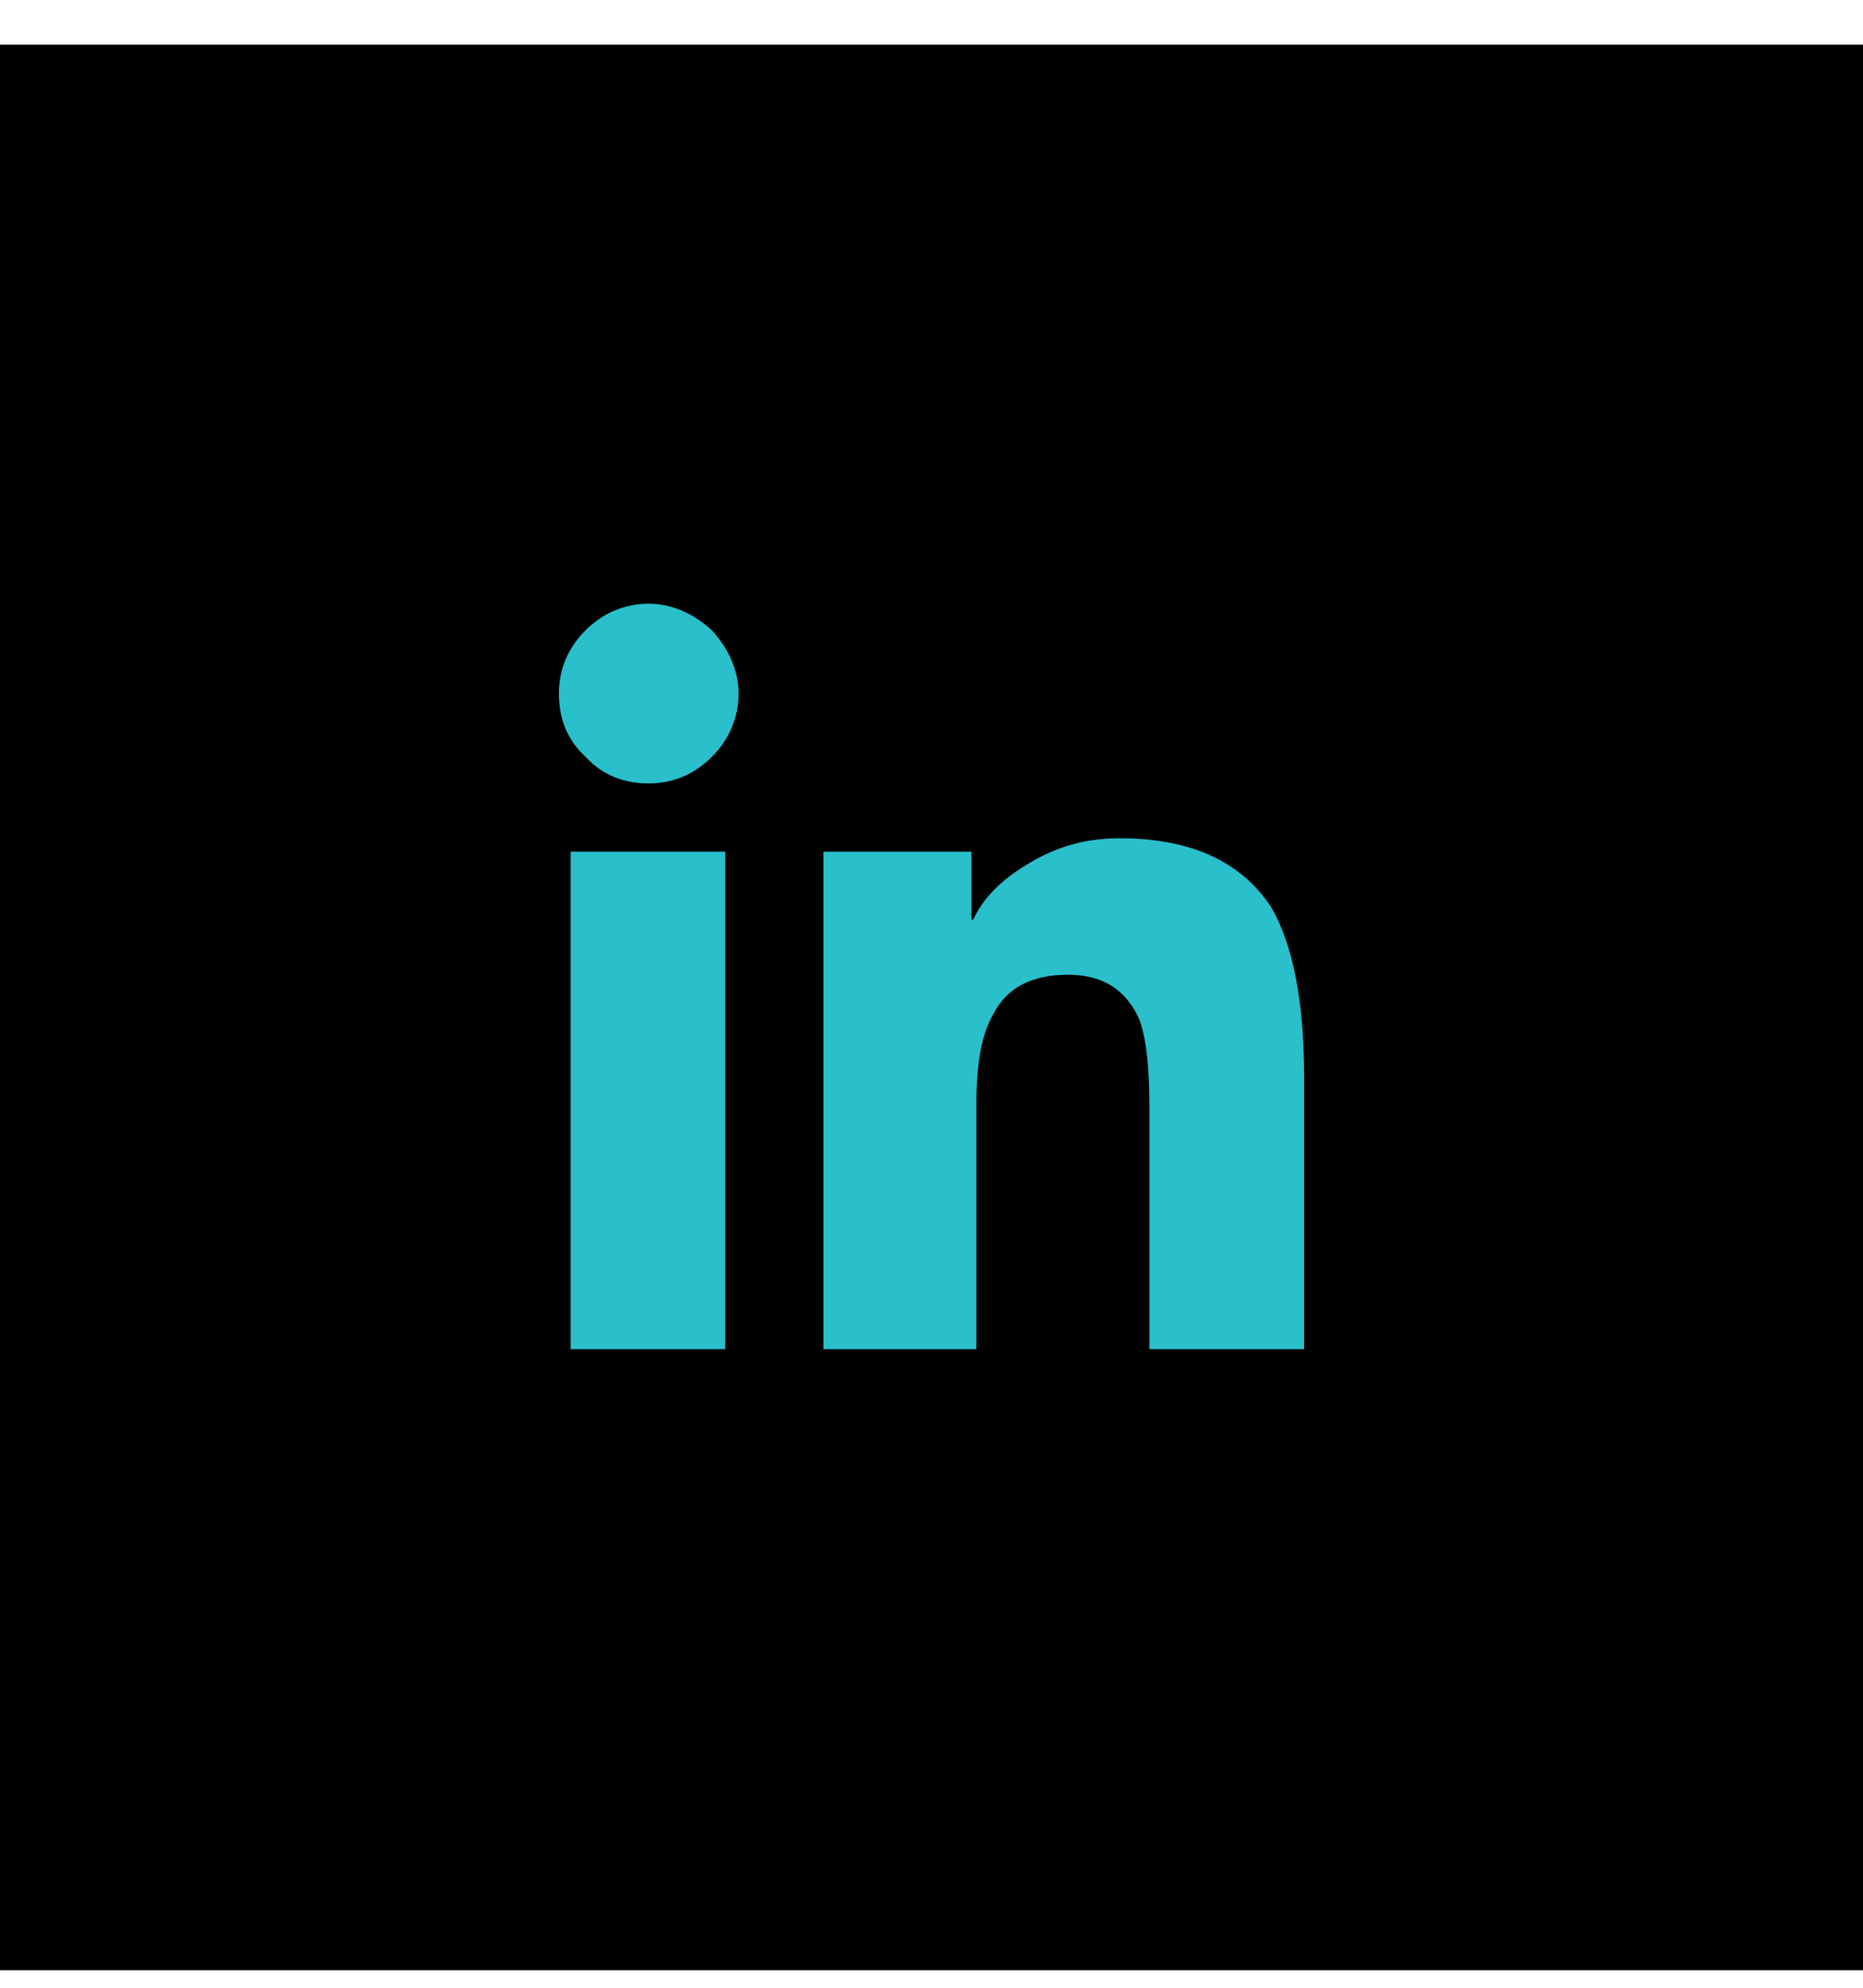
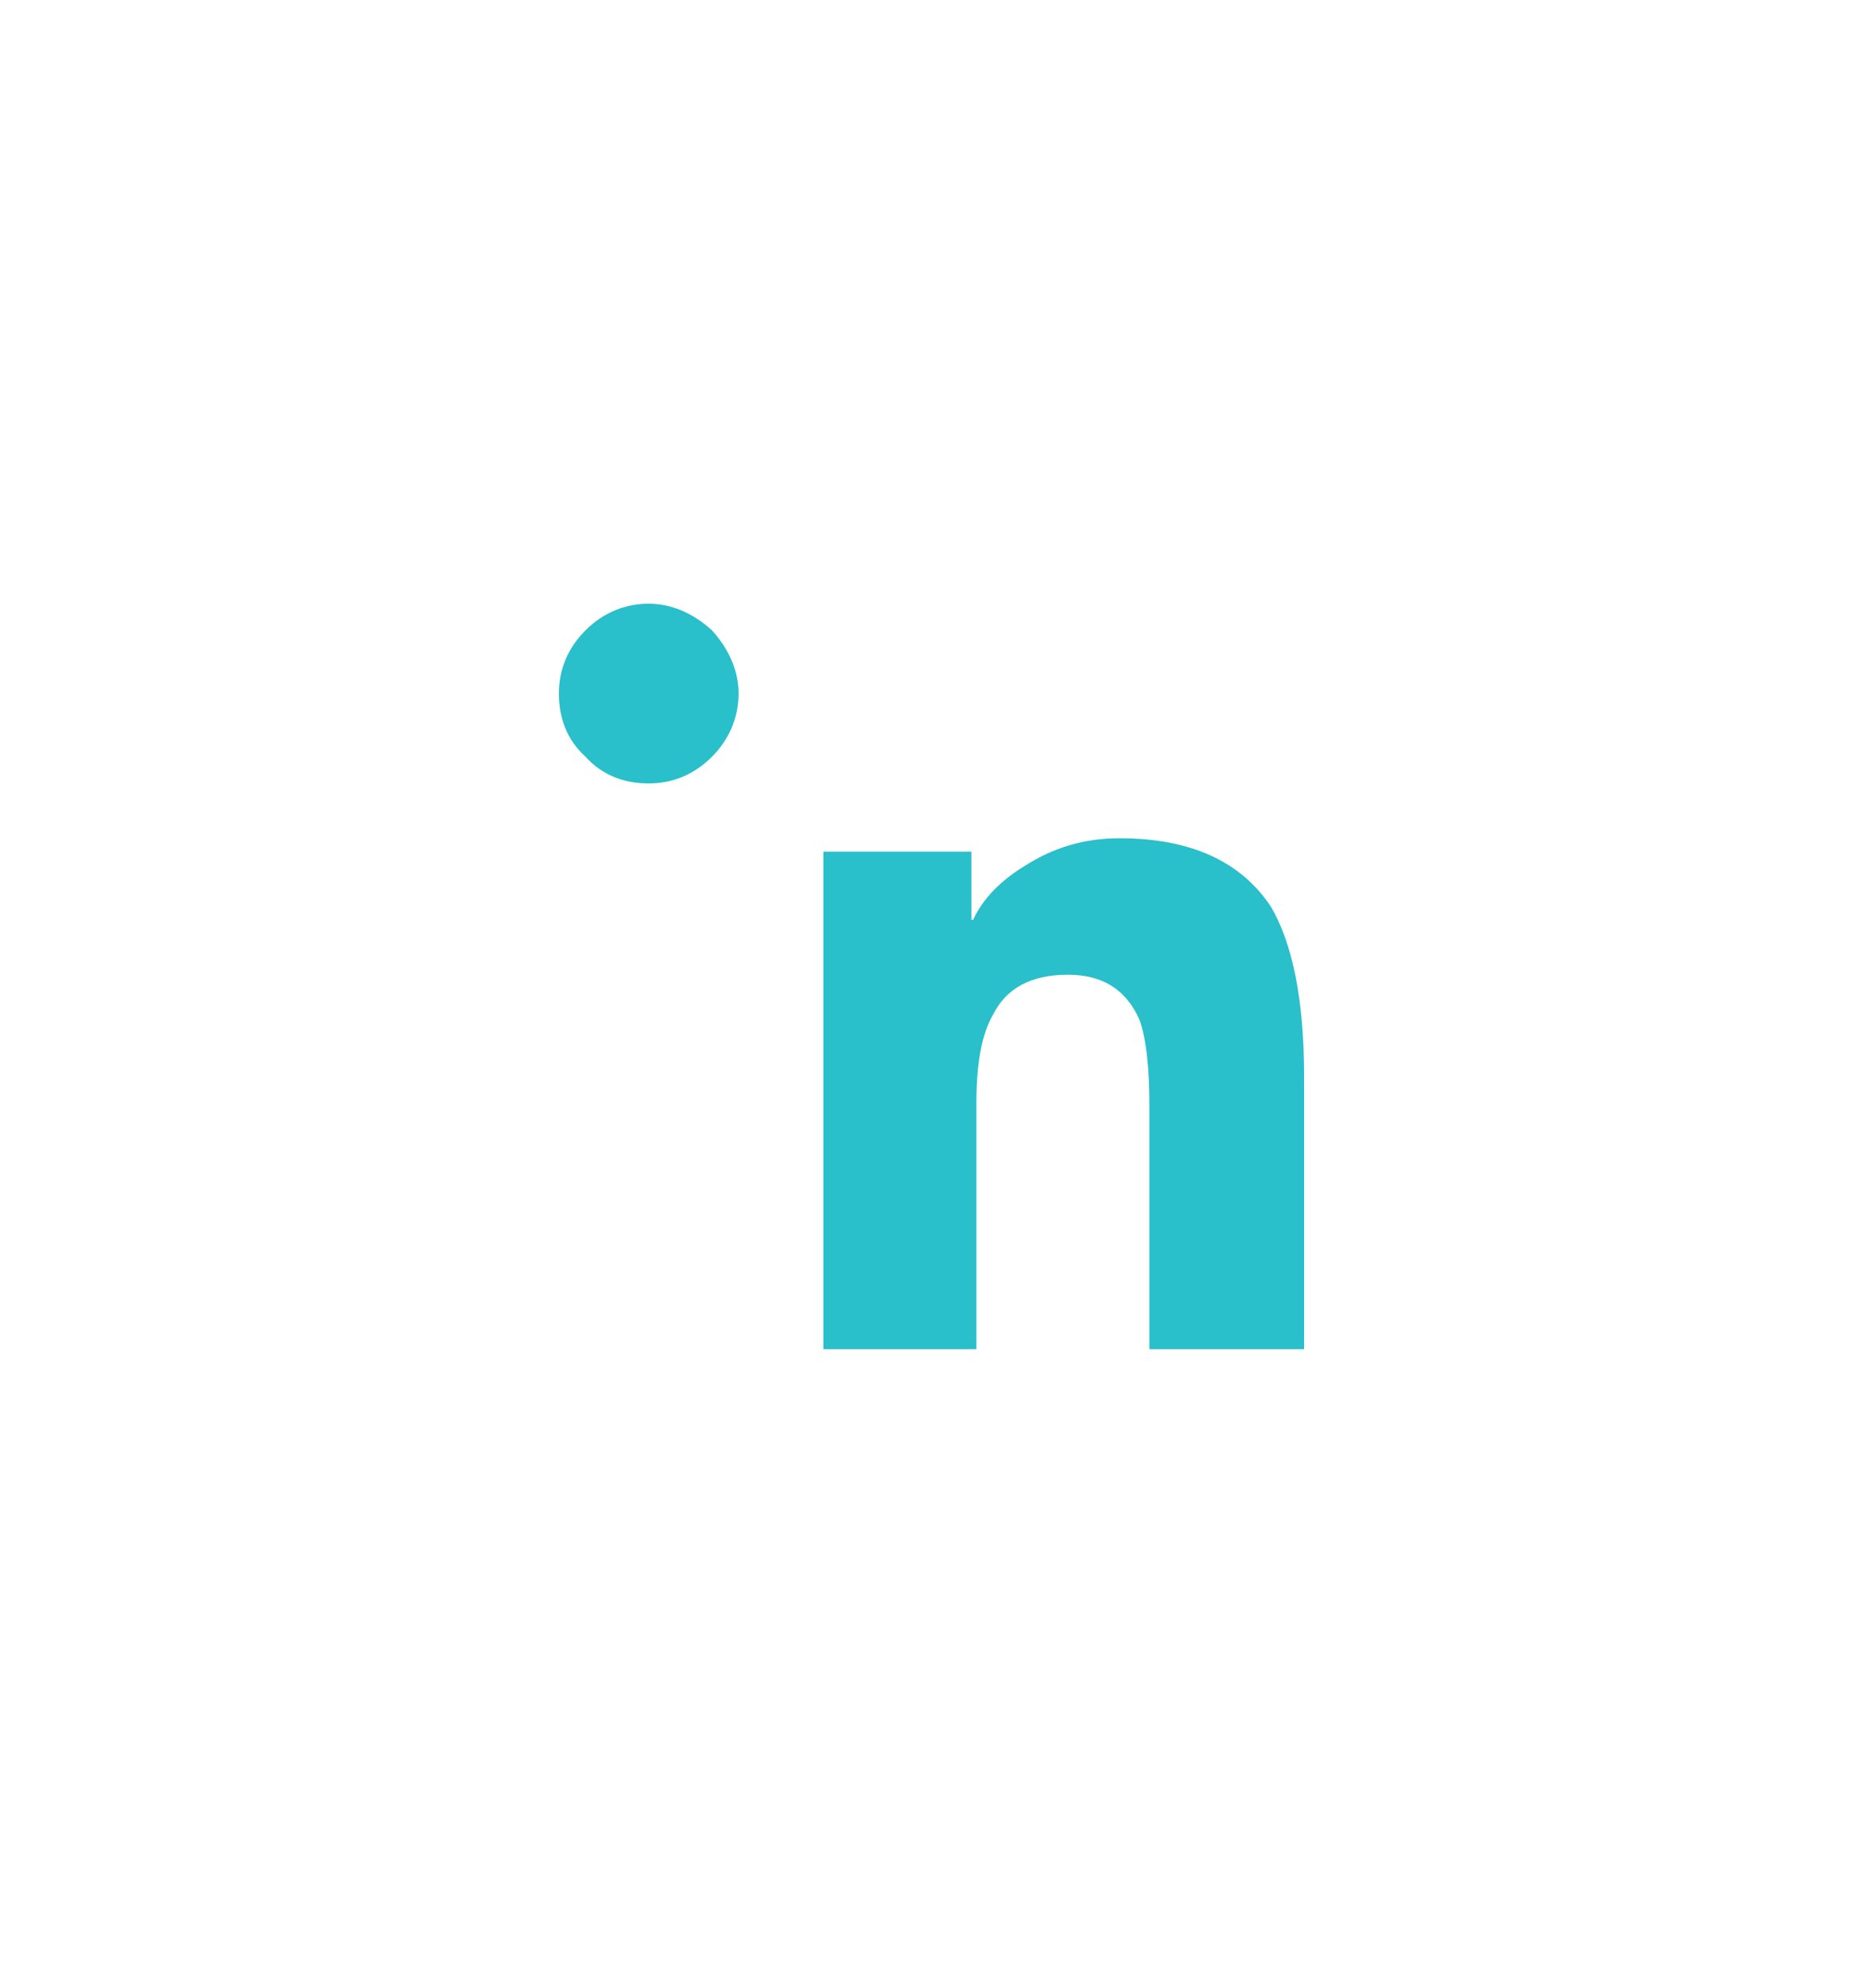
<svg xmlns="http://www.w3.org/2000/svg" width="30" height="32" viewBox="0 0 30 32" fill="none">
-   <path d="M0 0.719H30V31.719H0V0.719Z" fill="black" />
-   <path d="M11.679 21.719V13.71H9.188V21.719H11.679ZM10.446 12.612C10.821 12.612 11.17 12.478 11.464 12.183C11.732 11.915 11.893 11.567 11.893 11.165C11.893 10.79 11.732 10.442 11.464 10.147C11.17 9.879 10.821 9.719 10.446 9.719C10.045 9.719 9.696 9.879 9.429 10.147C9.134 10.442 9 10.79 9 11.165C9 11.567 9.134 11.915 9.429 12.183C9.696 12.478 10.045 12.612 10.446 12.612ZM21 21.719V17.326C21 16.094 20.812 15.183 20.464 14.594C19.982 13.87 19.179 13.495 18.027 13.495C17.438 13.495 16.955 13.656 16.527 13.924C16.125 14.165 15.83 14.46 15.67 14.808H15.643V13.71H13.259V21.719H15.723V17.755C15.723 17.138 15.804 16.656 15.991 16.335C16.205 15.906 16.607 15.692 17.196 15.692C17.759 15.692 18.134 15.933 18.348 16.415C18.455 16.71 18.509 17.165 18.509 17.808V21.719H21Z" fill="#29BFCB" />
+   <path d="M11.679 21.719V13.71V21.719H11.679ZM10.446 12.612C10.821 12.612 11.17 12.478 11.464 12.183C11.732 11.915 11.893 11.567 11.893 11.165C11.893 10.79 11.732 10.442 11.464 10.147C11.17 9.879 10.821 9.719 10.446 9.719C10.045 9.719 9.696 9.879 9.429 10.147C9.134 10.442 9 10.79 9 11.165C9 11.567 9.134 11.915 9.429 12.183C9.696 12.478 10.045 12.612 10.446 12.612ZM21 21.719V17.326C21 16.094 20.812 15.183 20.464 14.594C19.982 13.87 19.179 13.495 18.027 13.495C17.438 13.495 16.955 13.656 16.527 13.924C16.125 14.165 15.83 14.46 15.67 14.808H15.643V13.71H13.259V21.719H15.723V17.755C15.723 17.138 15.804 16.656 15.991 16.335C16.205 15.906 16.607 15.692 17.196 15.692C17.759 15.692 18.134 15.933 18.348 16.415C18.455 16.71 18.509 17.165 18.509 17.808V21.719H21Z" fill="#29BFCB" />
</svg>